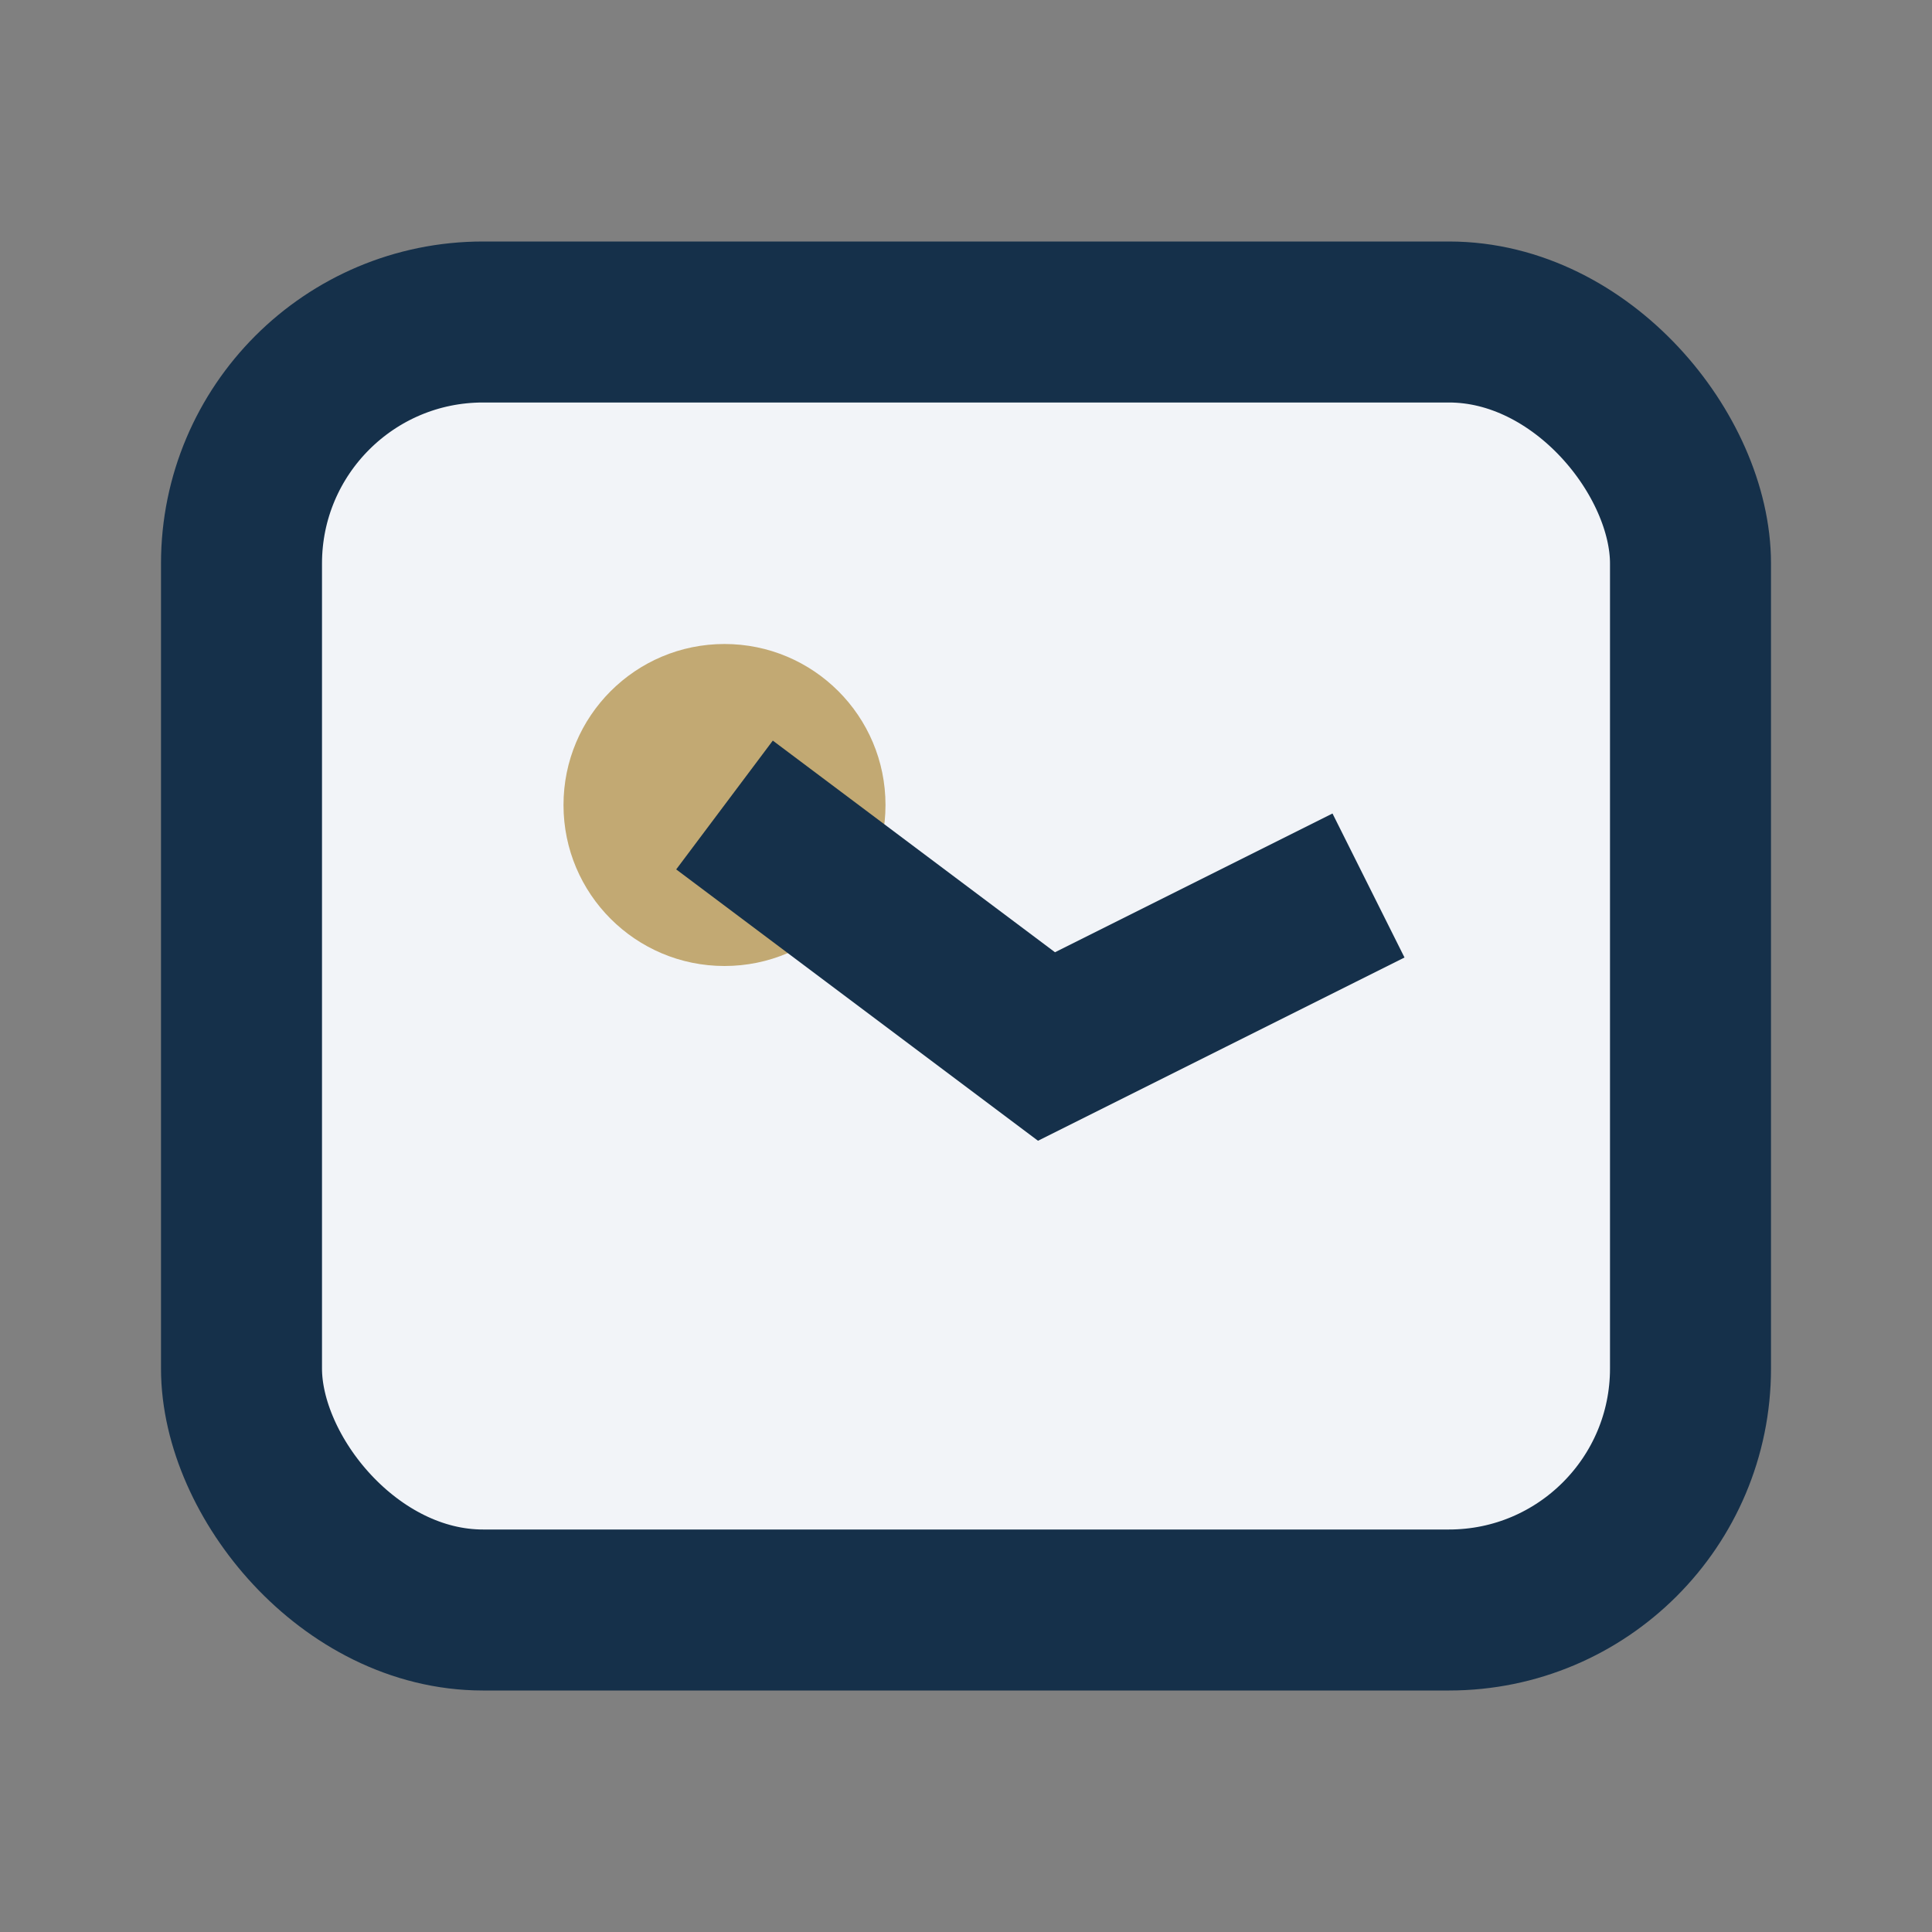
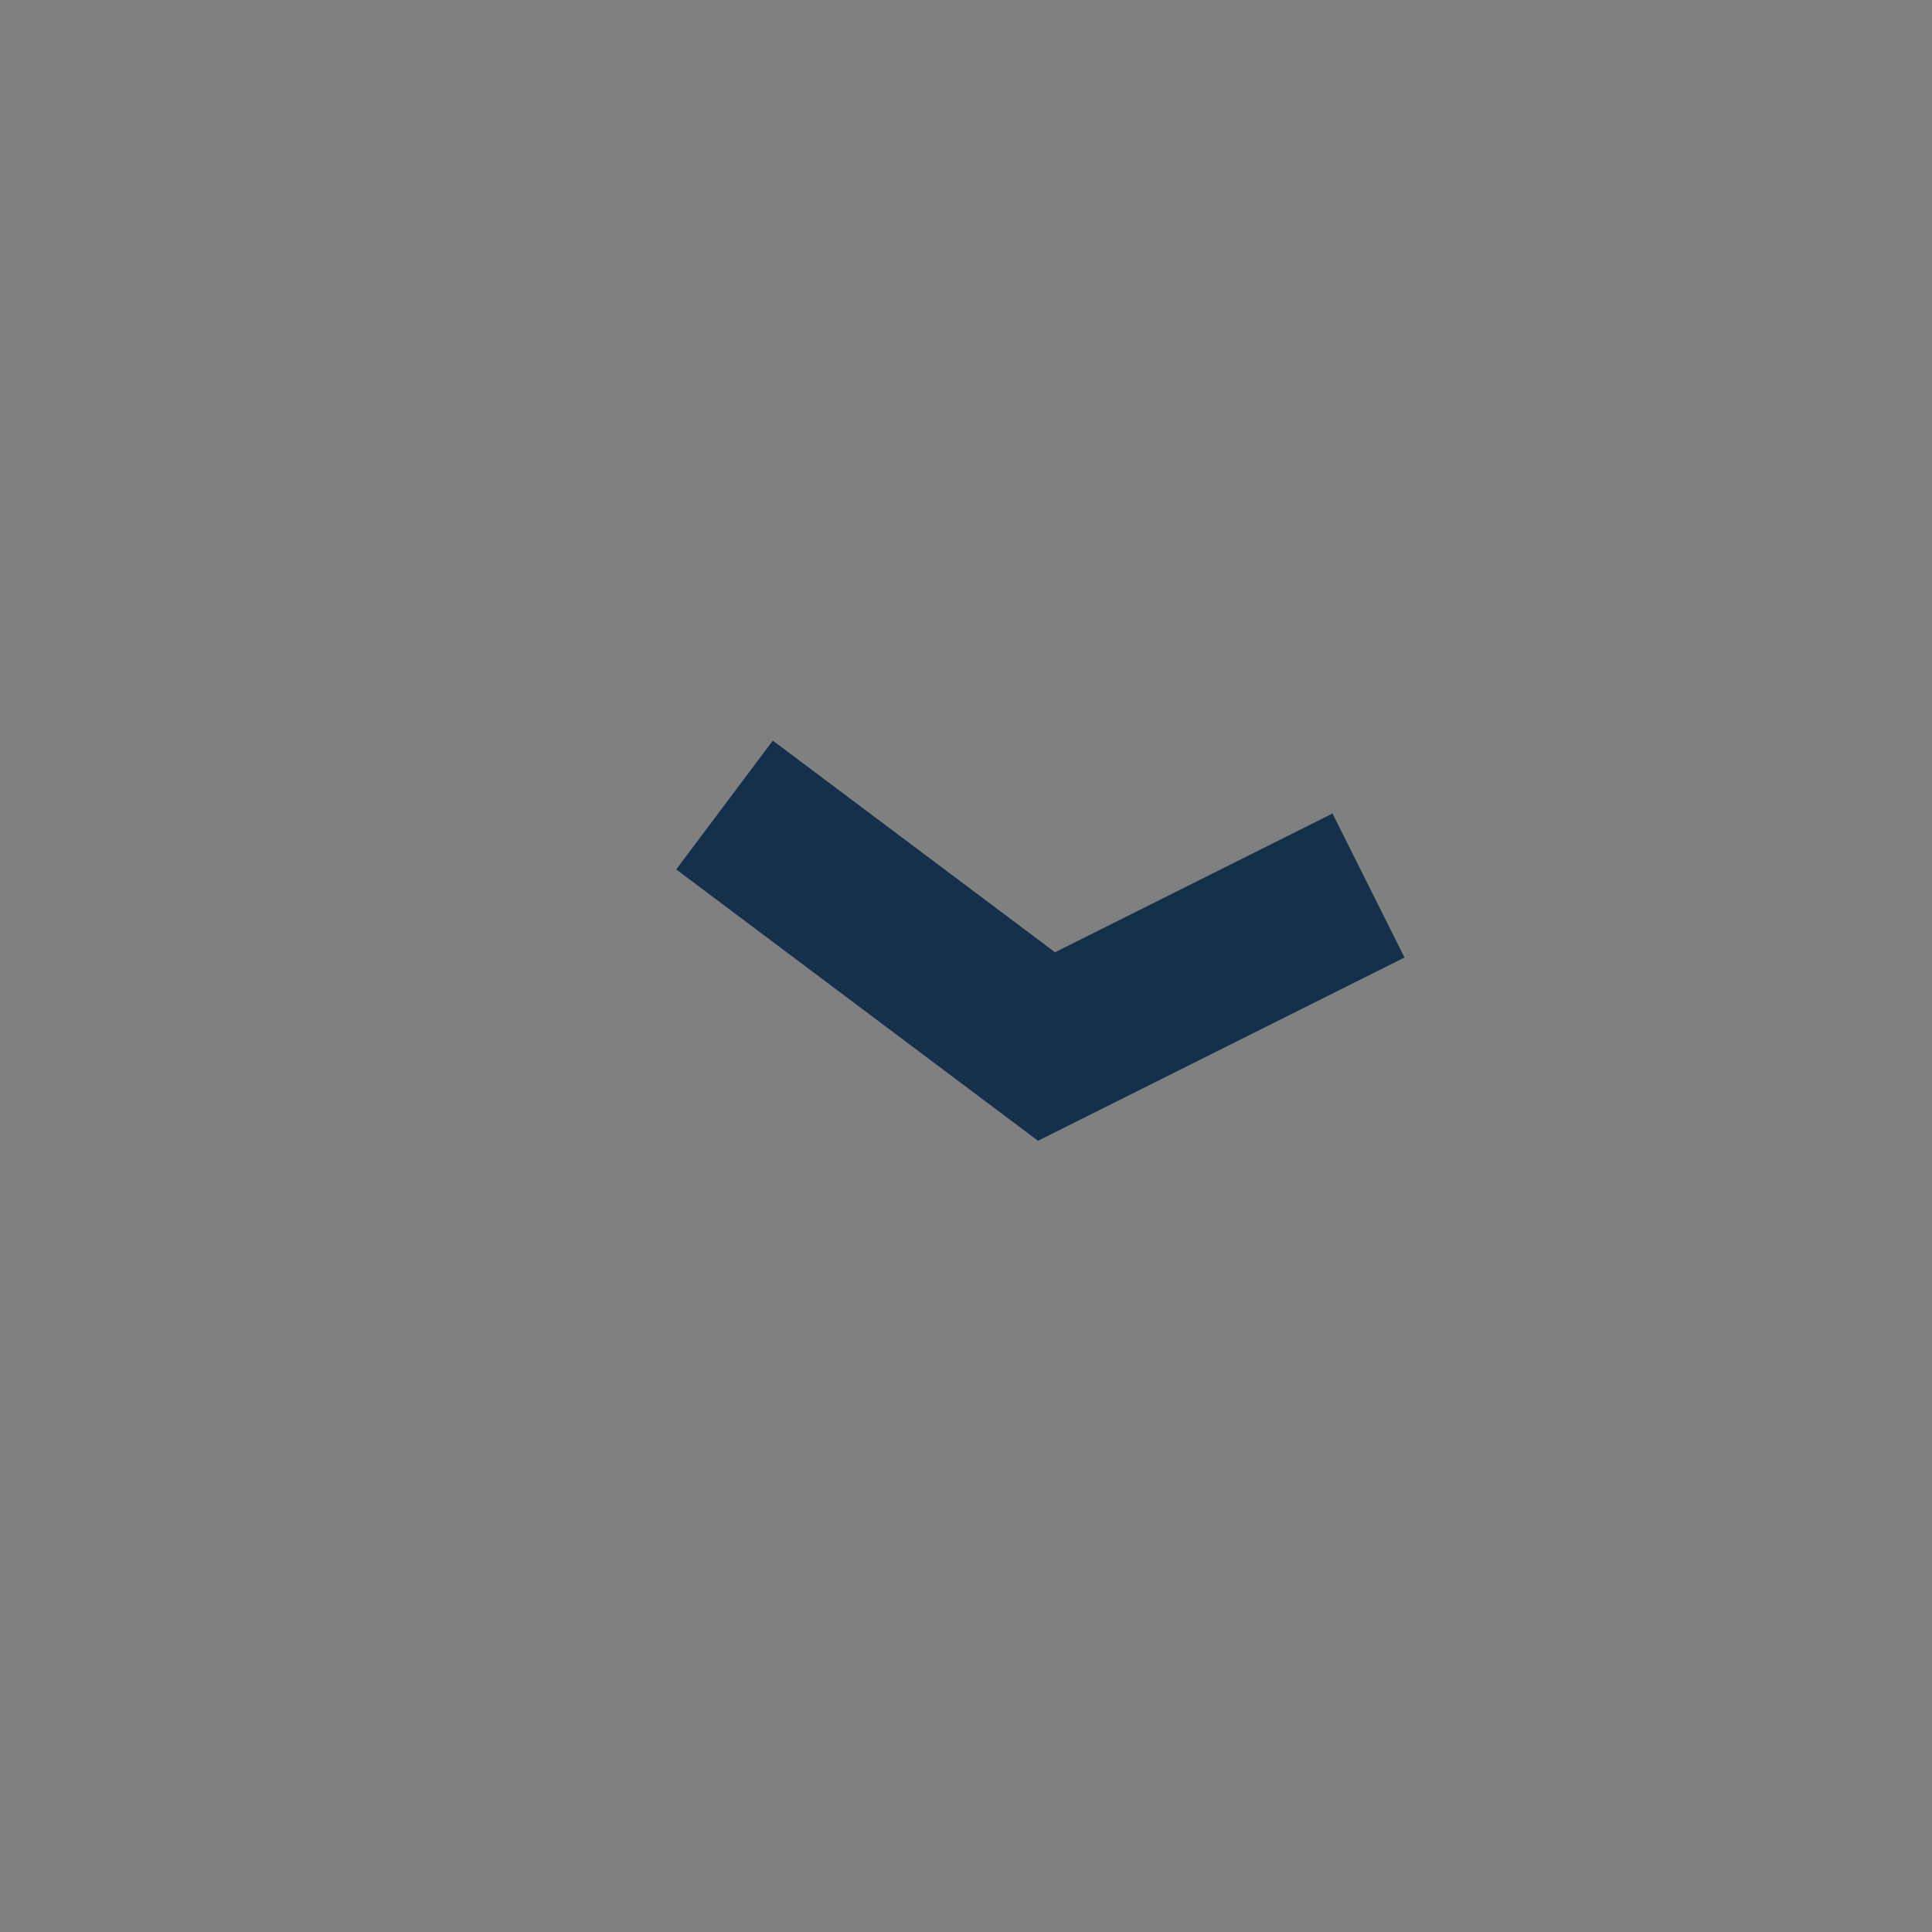
<svg xmlns="http://www.w3.org/2000/svg" width="24" height="24" viewBox="0 0 24 24">
  <rect x="0" y="0" width="24" height="24" fill="#808080" stroke="none" />
-   <rect x="3" y="4" width="18" height="16" rx="3" fill="#F2F4F8" stroke="#15304A" stroke-width="2" />
-   <circle cx="9" cy="10" r="2" fill="#C2A973" />
  <path d="M9 10l4 3 4-2" stroke="#15304A" stroke-width="2" fill="none" />
</svg>